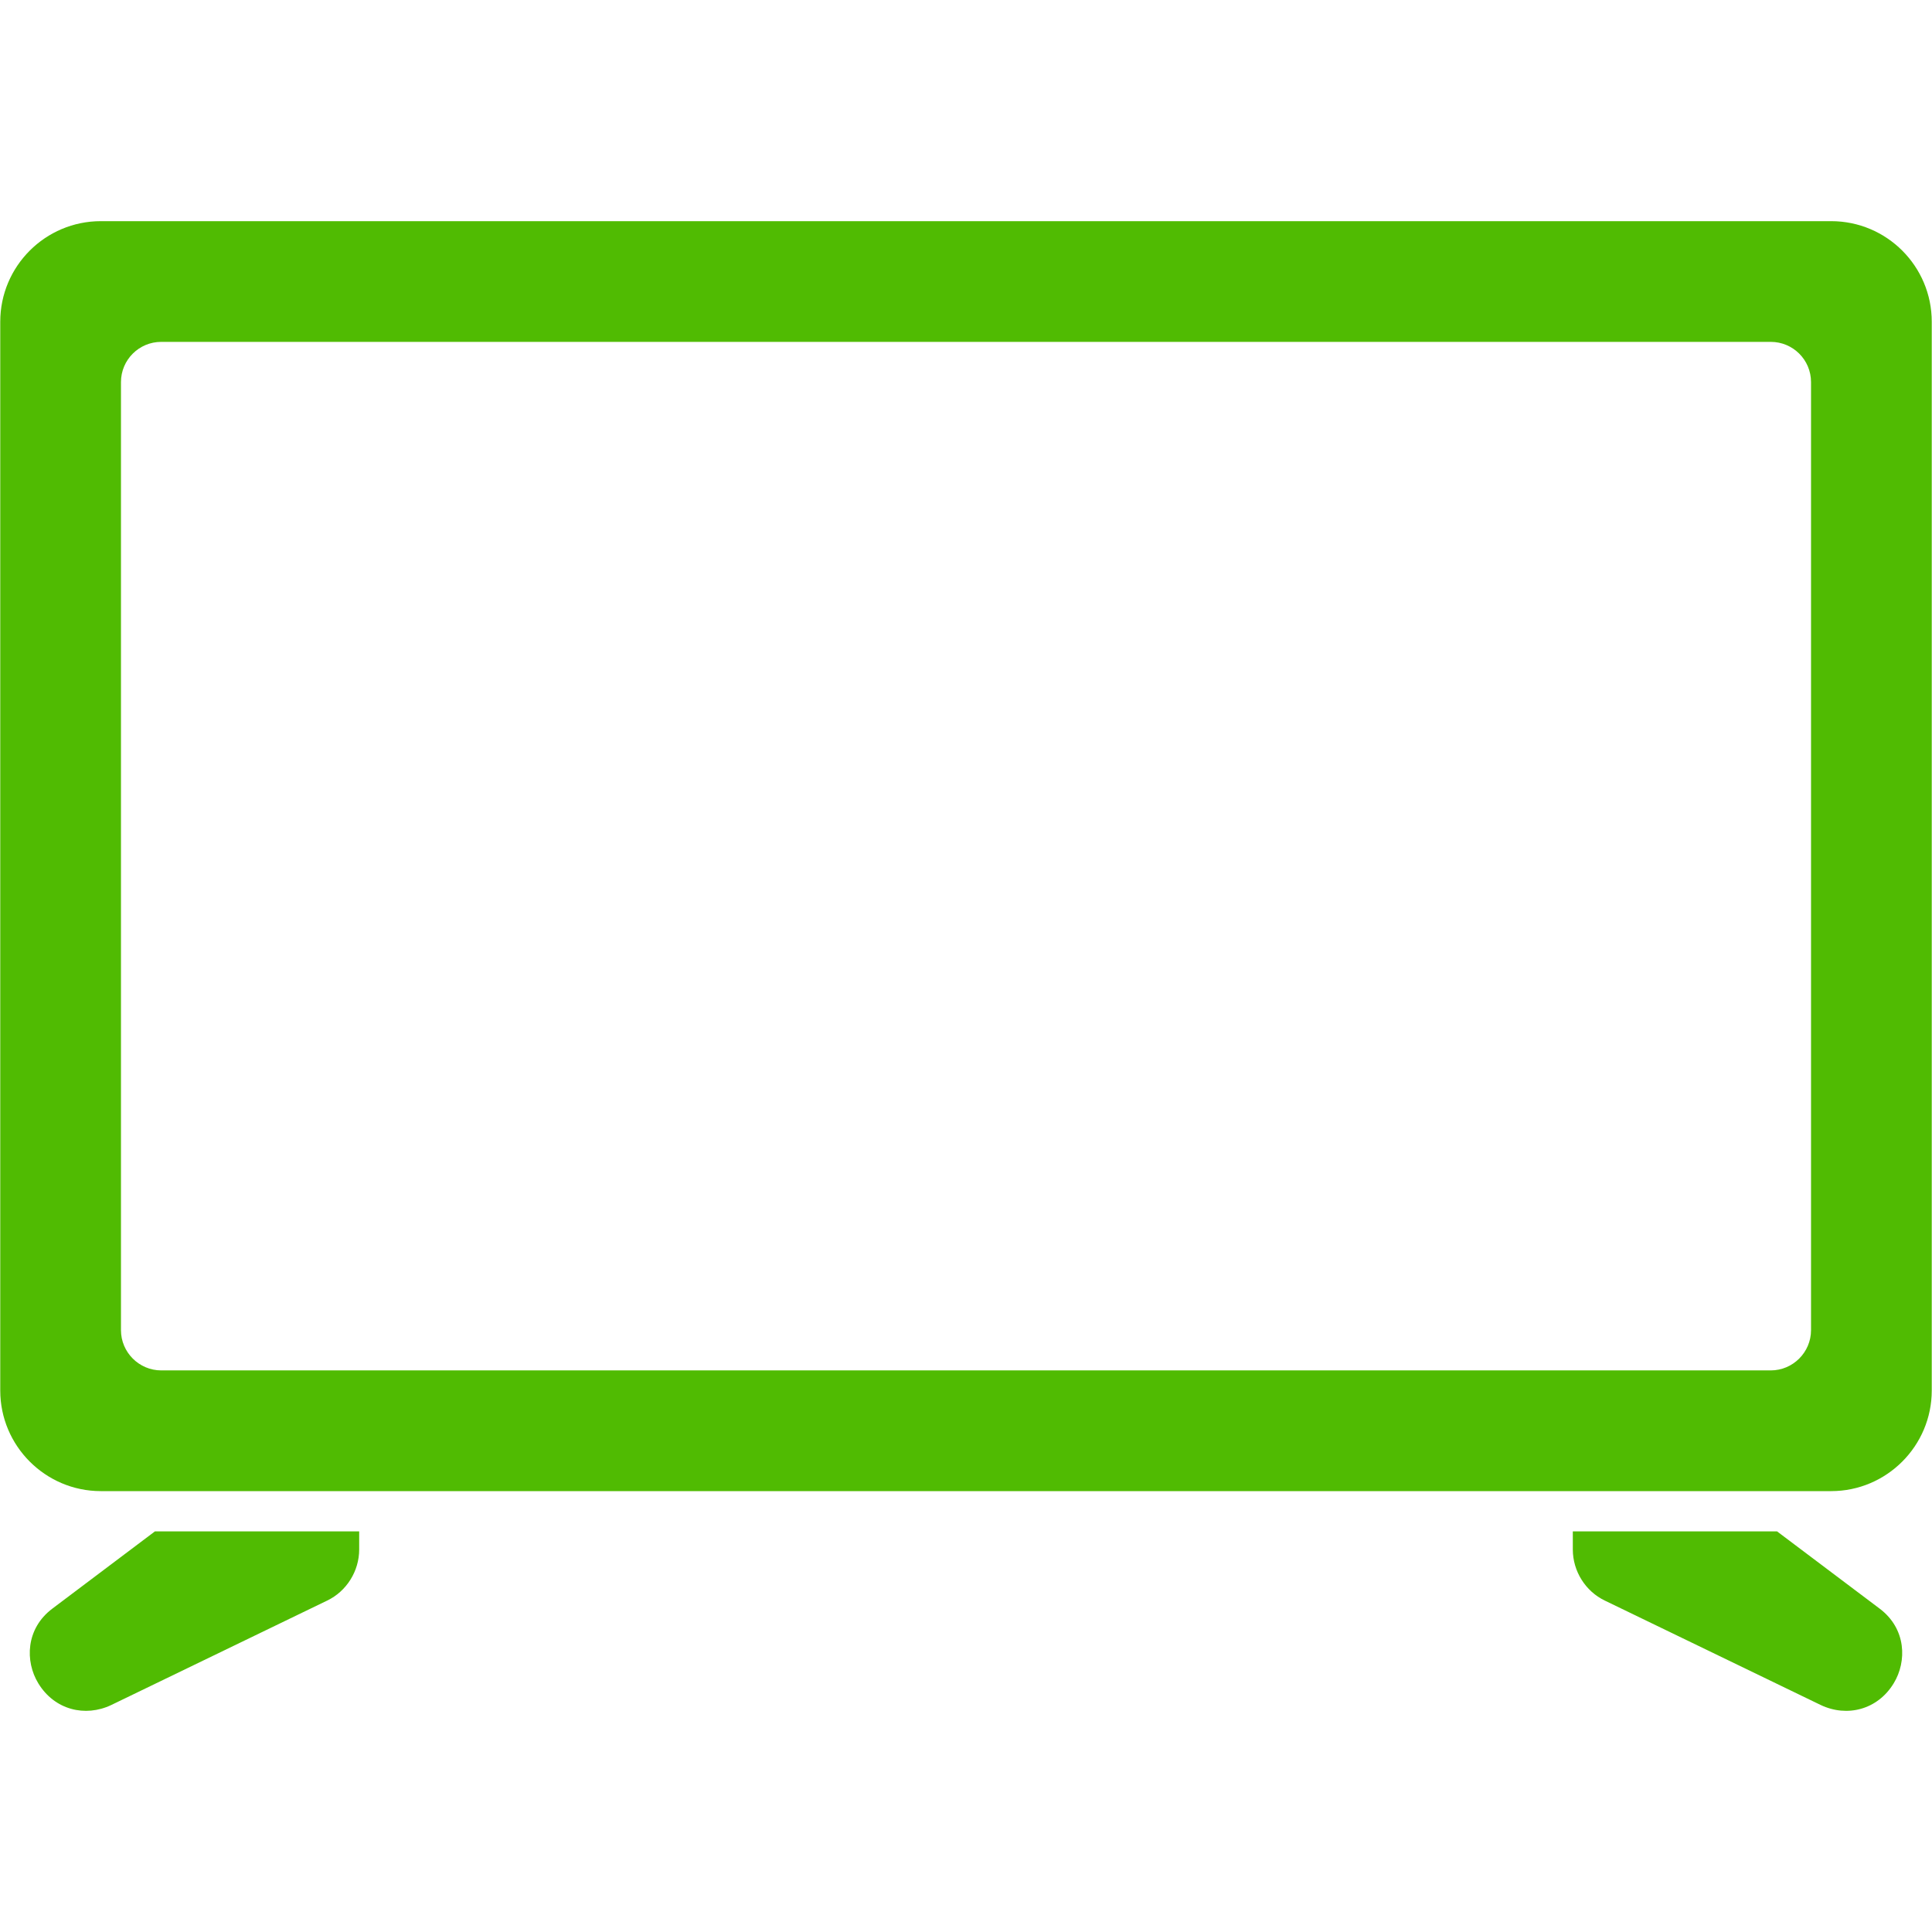
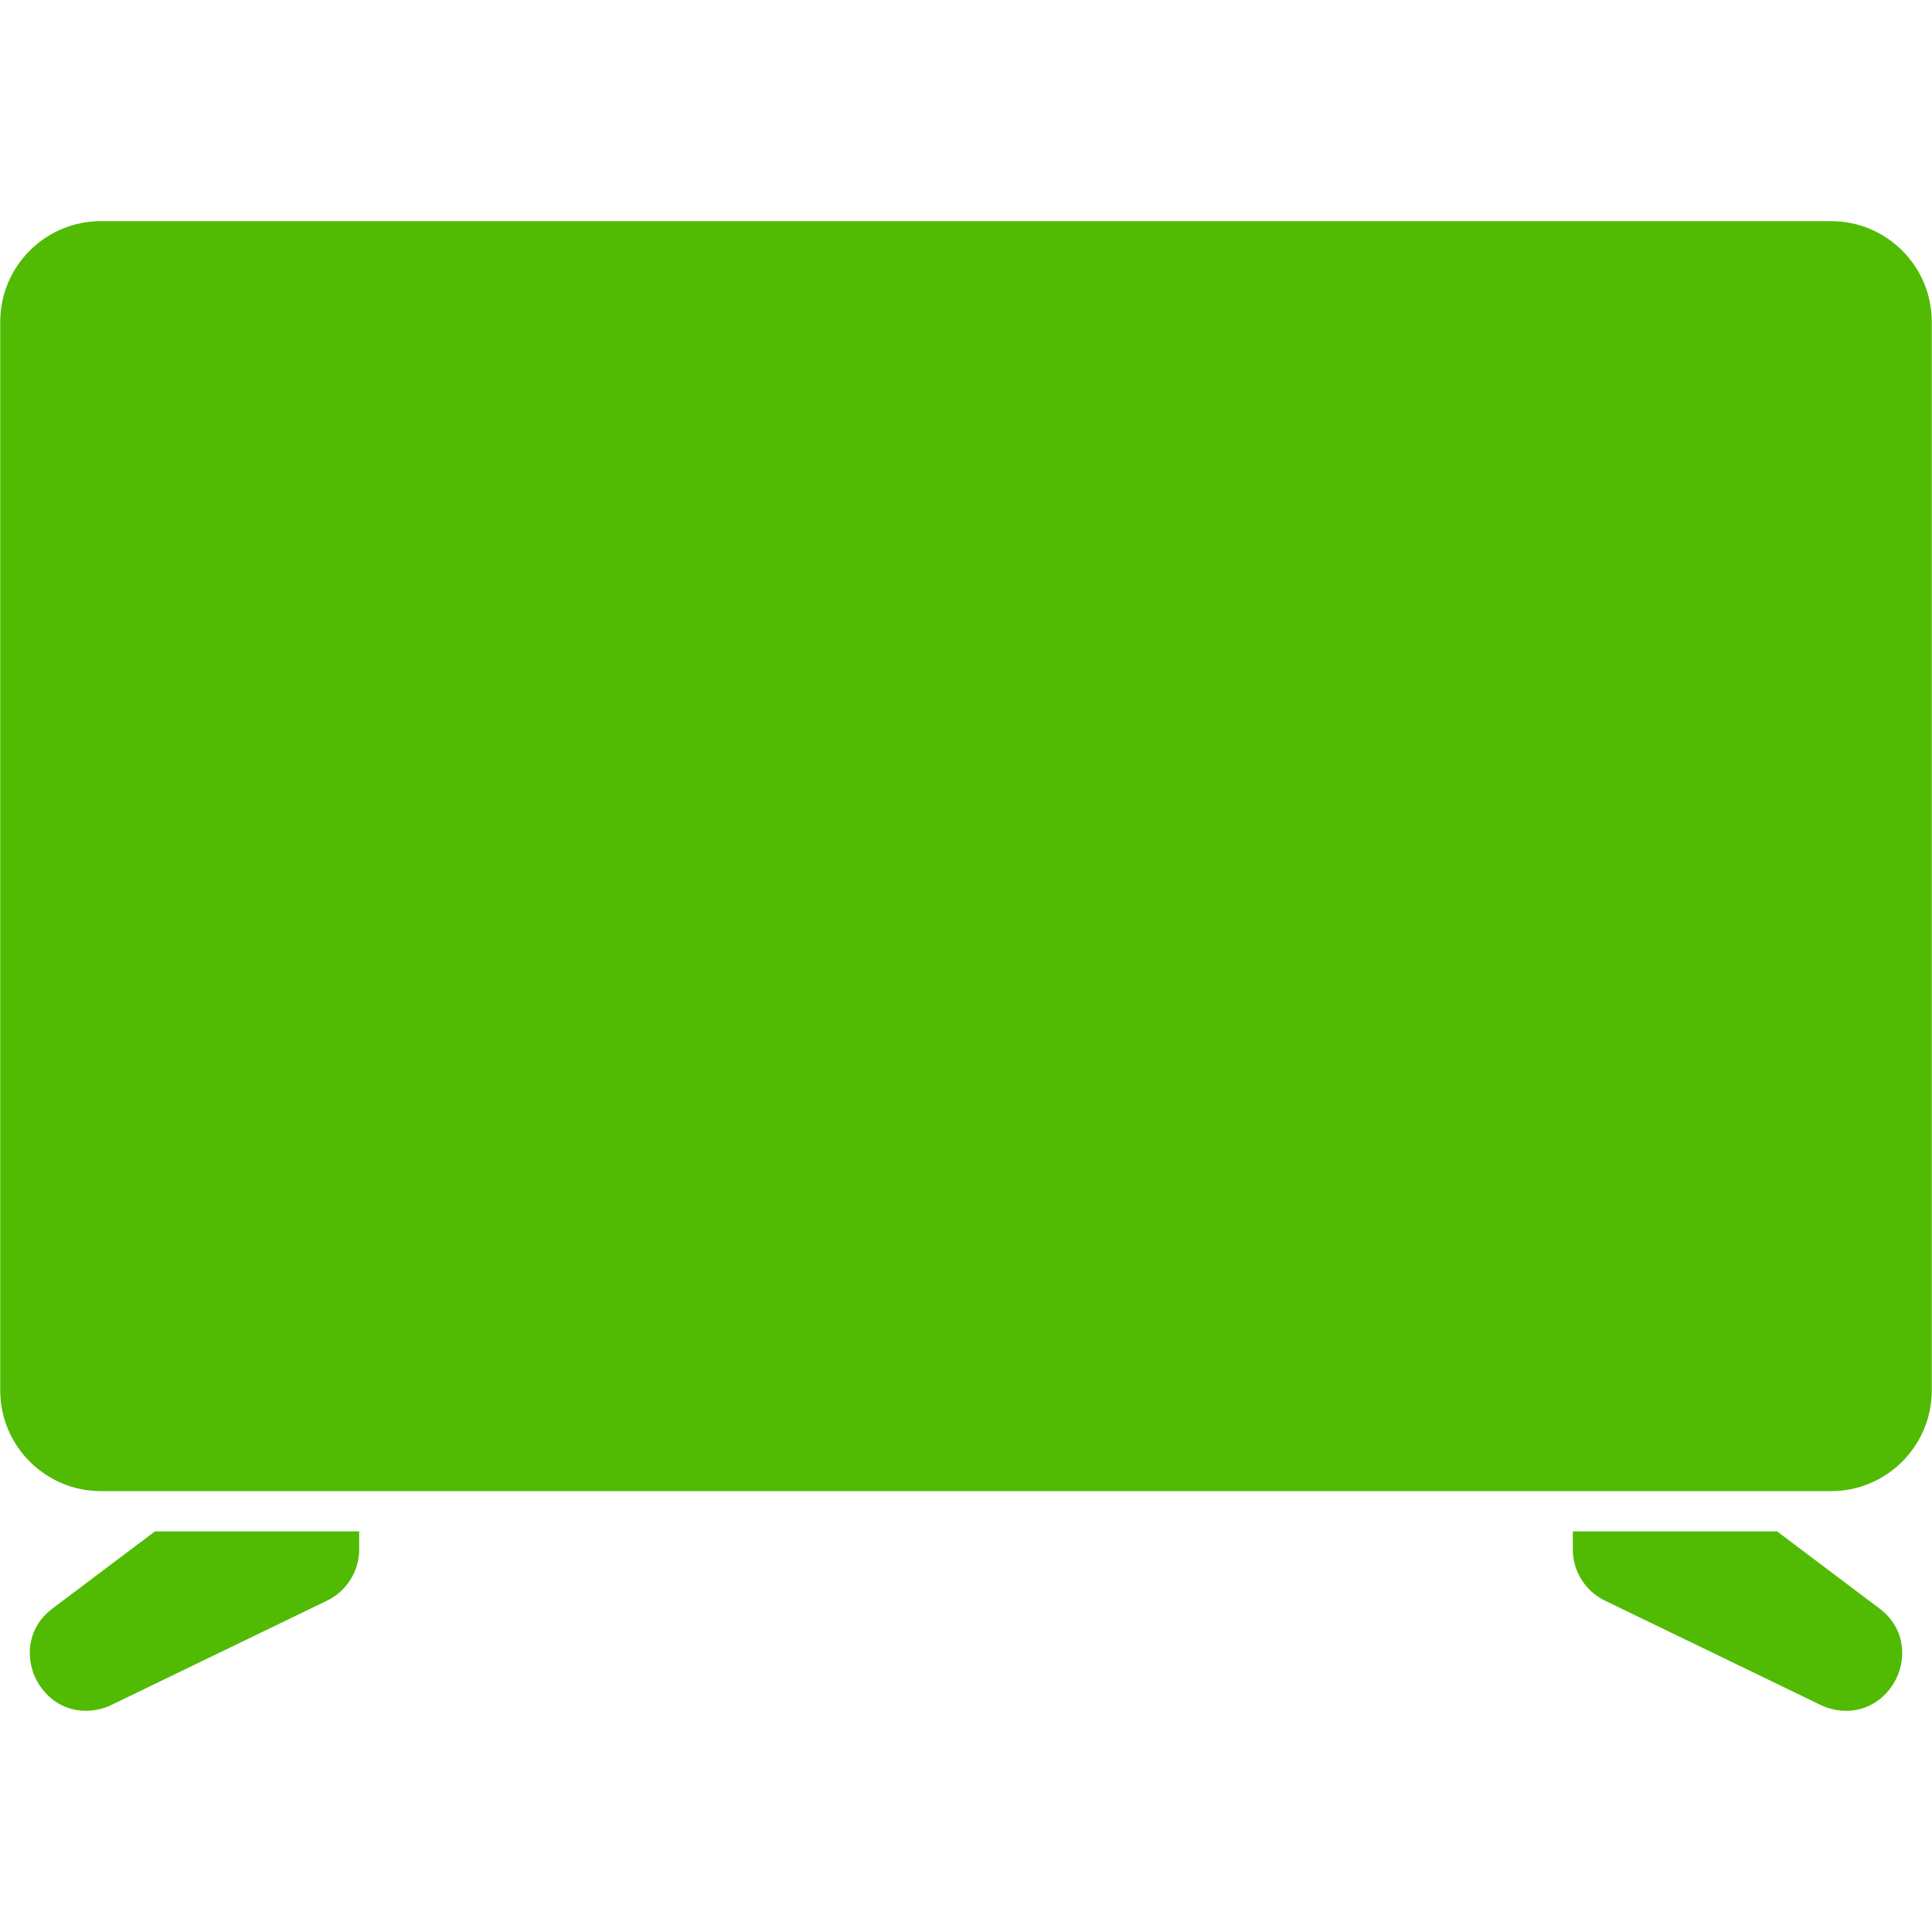
<svg xmlns="http://www.w3.org/2000/svg" version="1.1" width="512" height="512" x="0" y="0" viewBox="0 0 512 512" style="enable-background:new 0 0 512 512" xml:space="preserve" class="">
  <g>
-     <path d="M485.274 58.609H26.726c-14.716 0-26.66 11.944-26.66 26.66v283.234c0 14.663 11.944 26.66 26.66 26.66h458.548c14.716 0 26.66-11.997 26.66-26.66V85.268c0-14.716-11.944-26.659-26.66-26.659zm-5.332 293.897c0 5.865-4.799 10.664-10.664 10.664H42.722c-5.865 0-10.664-4.799-10.664-10.664V101.264c0-5.918 4.799-10.664 10.664-10.664h426.557c5.865 0 10.664 4.746 10.664 10.664v251.242zM95.188 405.826v4.799c0 5.758-3.359 11.09-8.478 13.543l-57.212 27.673c-6.922 3.296-15.061 1.32-19.355-5.759-3.519-5.758-3.359-14.449 3.732-19.781l27.193-20.475zM501.857 446.082c-4.286 7.065-12.419 9.061-19.355 5.759l-57.212-27.673c-5.119-2.453-8.478-7.785-8.478-13.543v-4.799h54.12l27.193 20.475c7.091 5.332 7.251 14.023 3.732 19.781z" fill="#50bb02" data-original="#000000" class="" opacity="1" />
+     <path d="M485.274 58.609H26.726c-14.716 0-26.66 11.944-26.66 26.66v283.234c0 14.663 11.944 26.66 26.66 26.66h458.548c14.716 0 26.66-11.997 26.66-26.66V85.268c0-14.716-11.944-26.659-26.66-26.659zc0 5.865-4.799 10.664-10.664 10.664H42.722c-5.865 0-10.664-4.799-10.664-10.664V101.264c0-5.918 4.799-10.664 10.664-10.664h426.557c5.865 0 10.664 4.746 10.664 10.664v251.242zM95.188 405.826v4.799c0 5.758-3.359 11.09-8.478 13.543l-57.212 27.673c-6.922 3.296-15.061 1.32-19.355-5.759-3.519-5.758-3.359-14.449 3.732-19.781l27.193-20.475zM501.857 446.082c-4.286 7.065-12.419 9.061-19.355 5.759l-57.212-27.673c-5.119-2.453-8.478-7.785-8.478-13.543v-4.799h54.12l27.193 20.475c7.091 5.332 7.251 14.023 3.732 19.781z" fill="#50bb02" data-original="#000000" class="" opacity="1" />
  </g>
</svg>